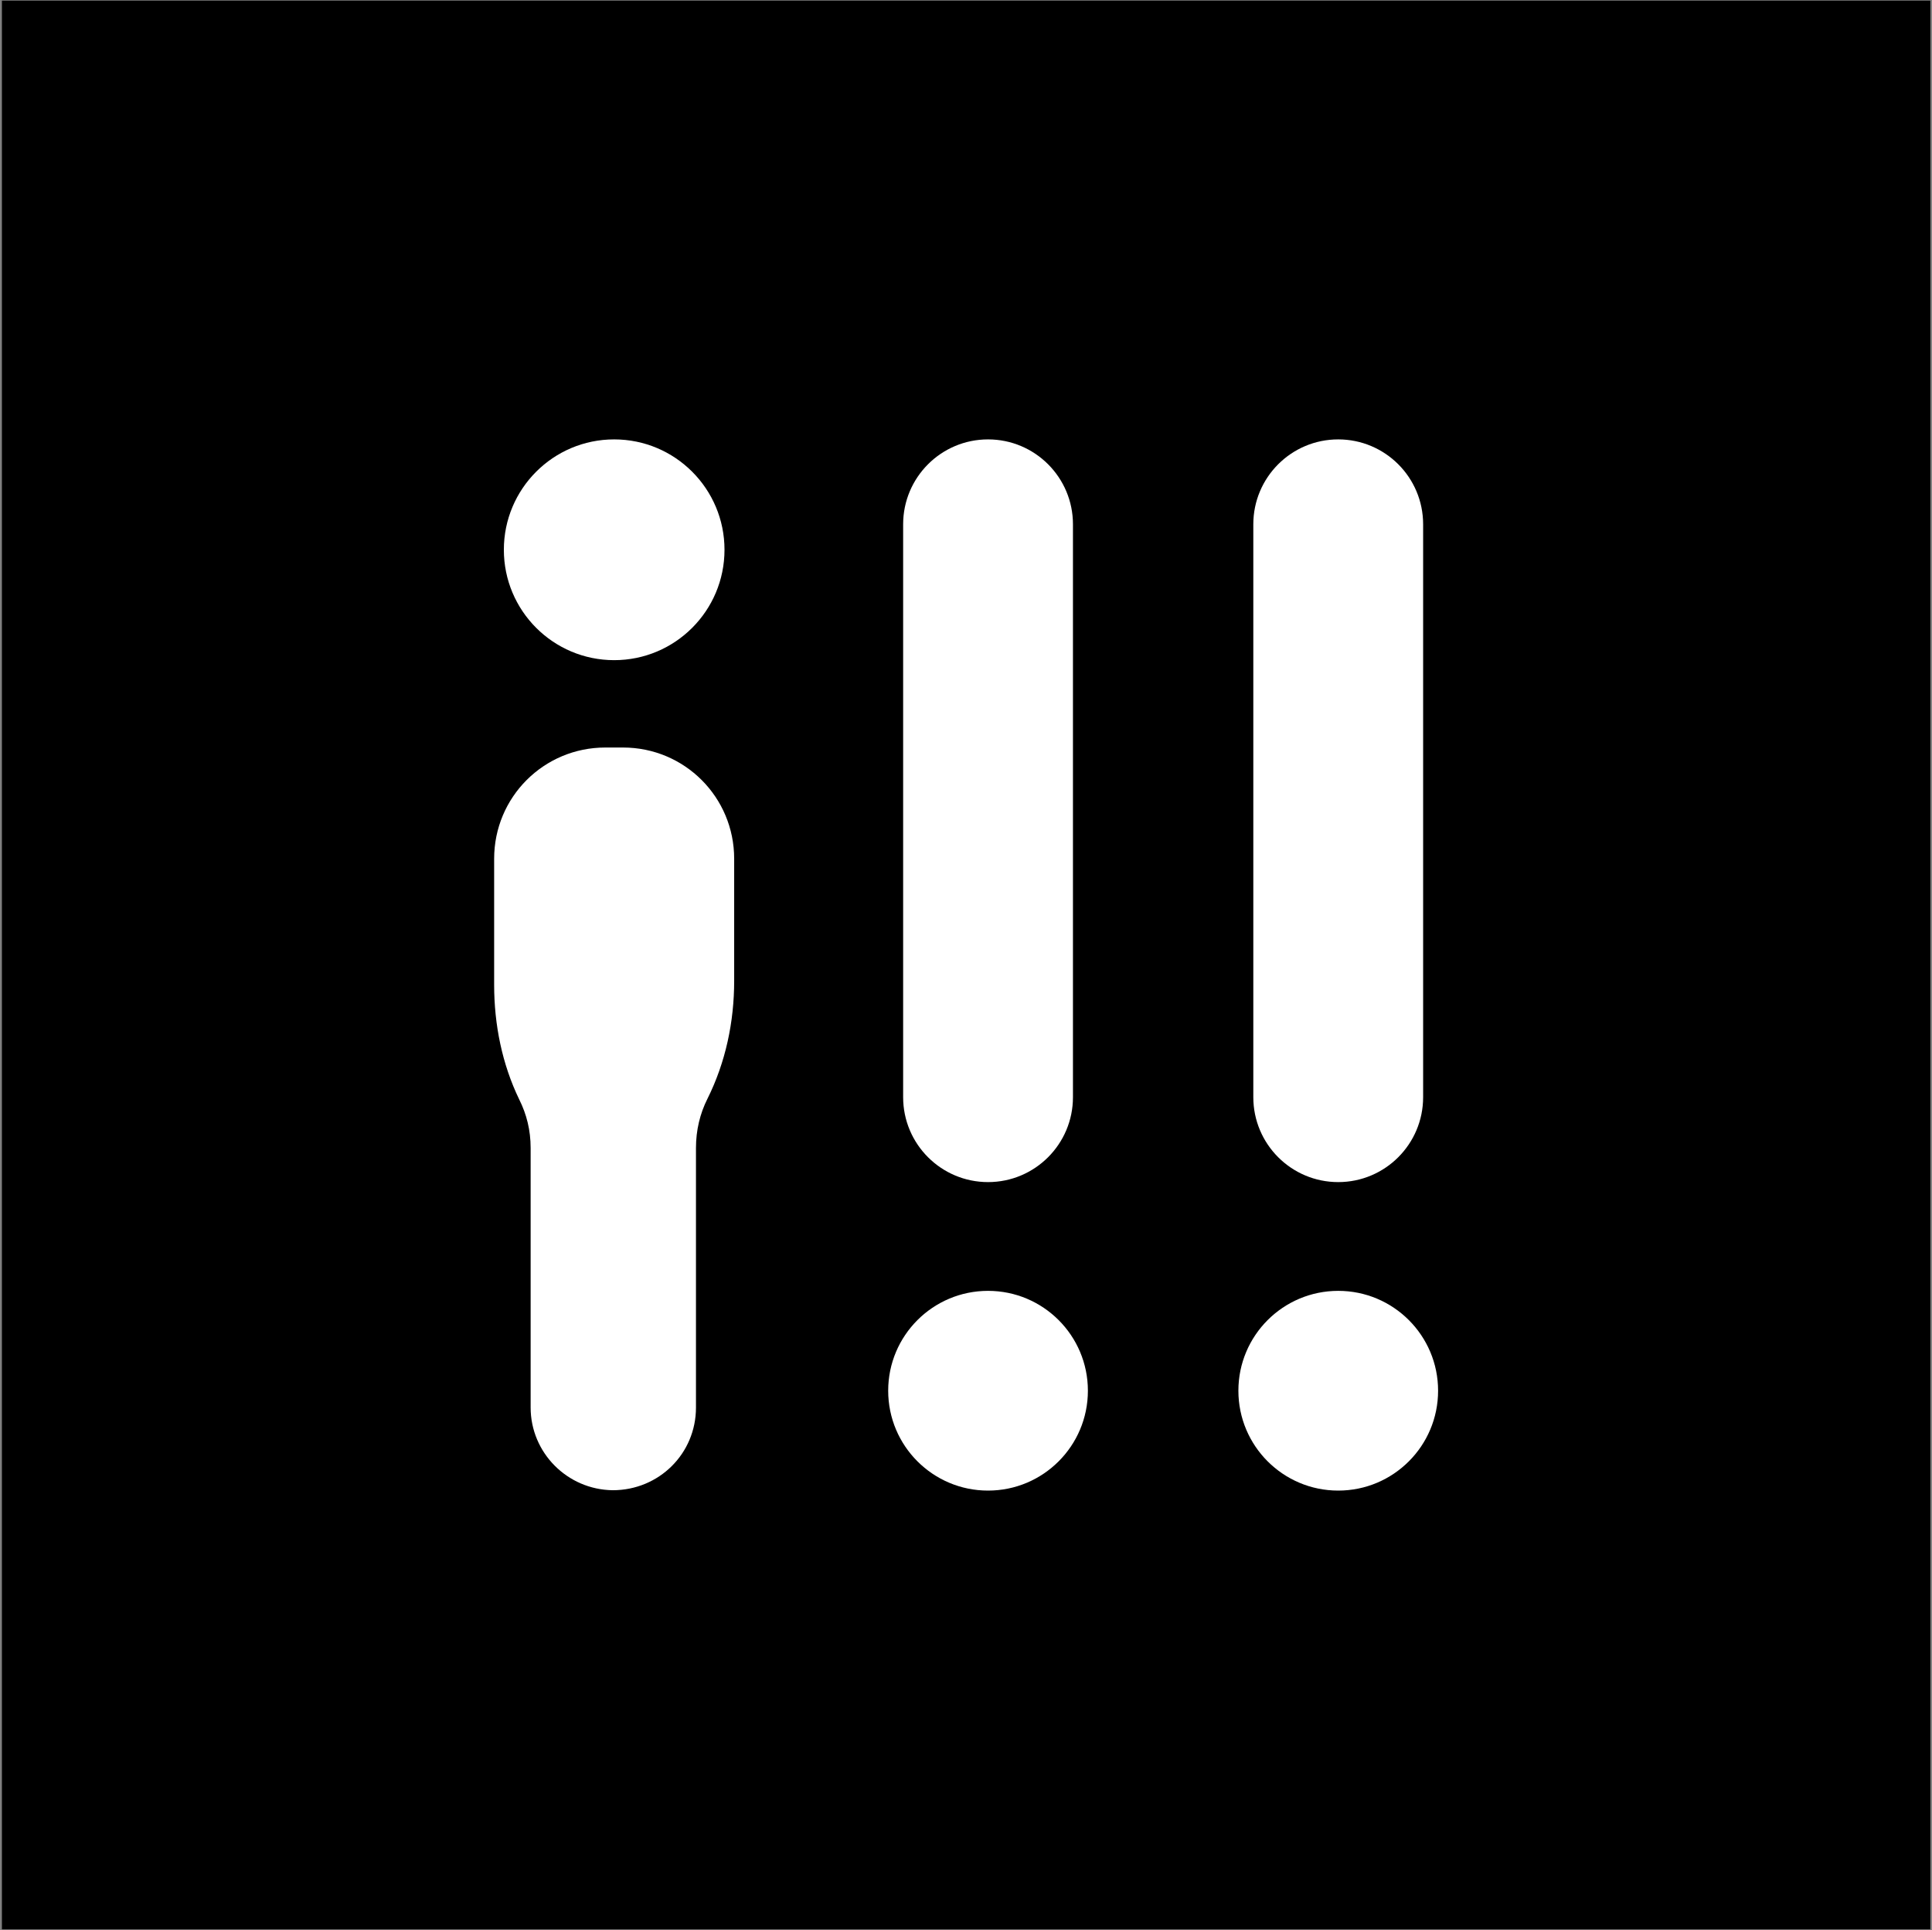
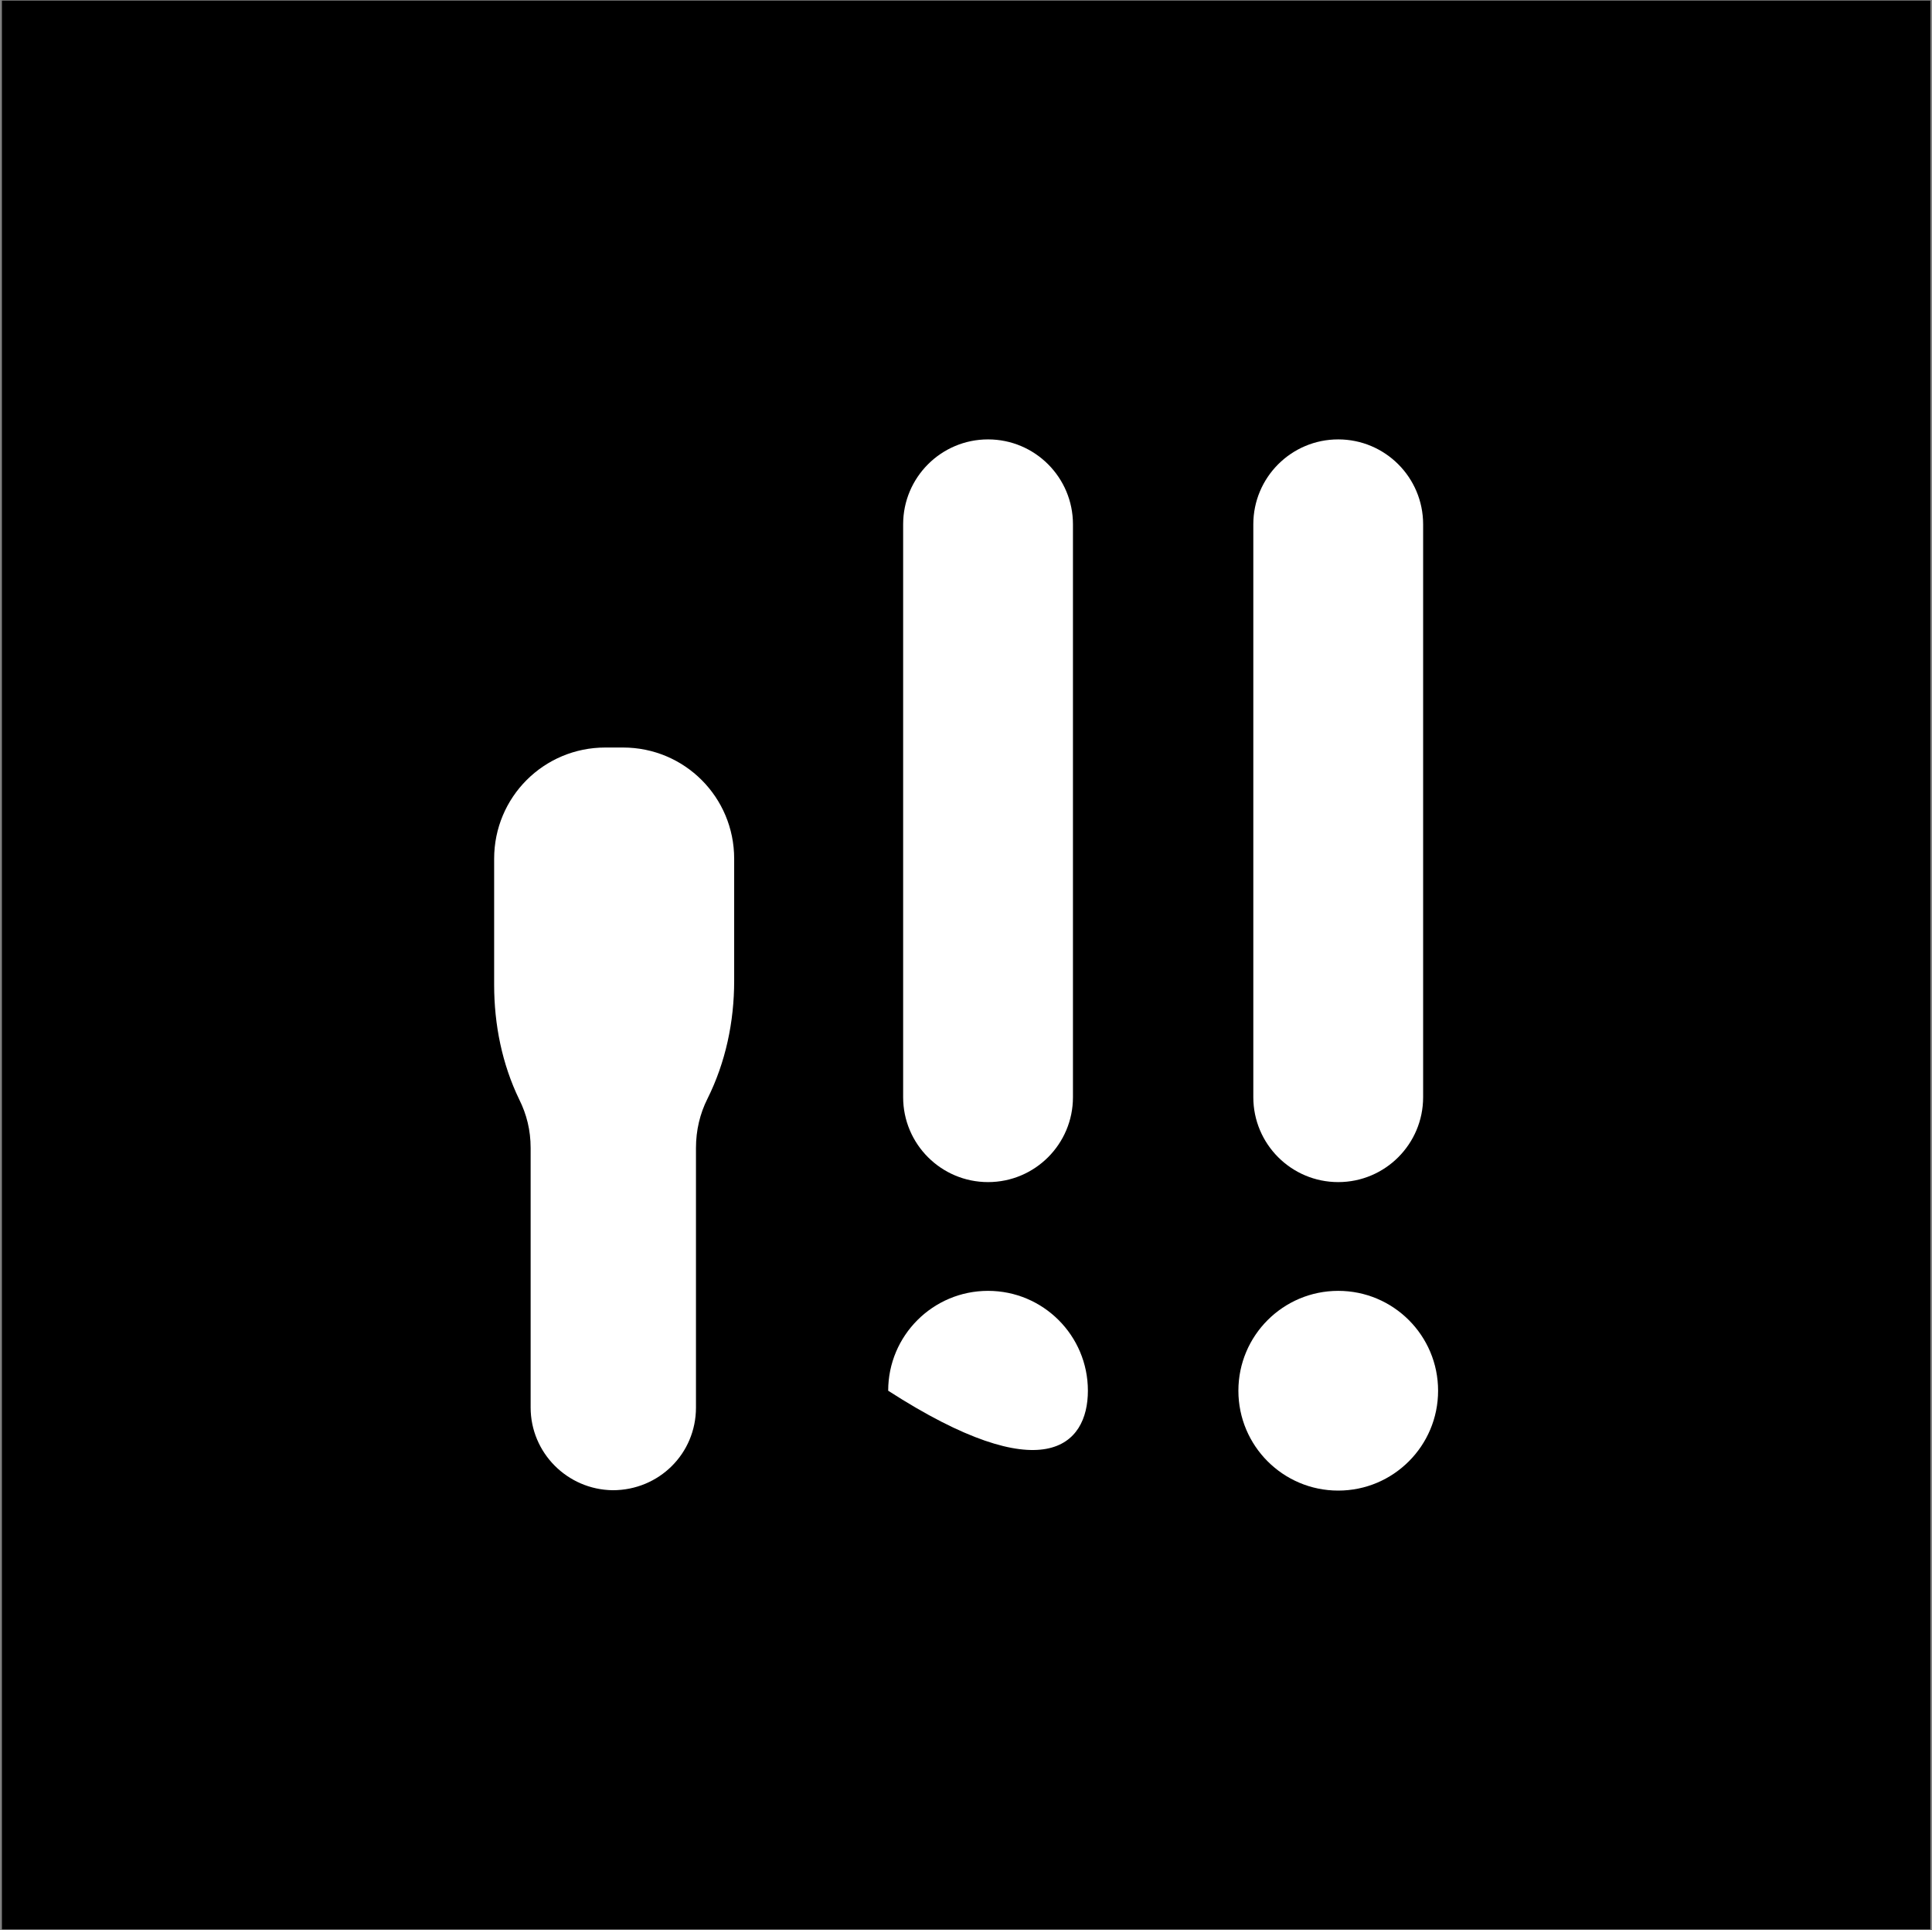
<svg xmlns="http://www.w3.org/2000/svg" width="979" height="978" viewBox="0 0 979 978" fill="none">
  <rect x="0" y="0" width="979" height="978" fill="#808080" stroke="none" />
  <rect x="0.974" y="0.318" width="977.182" height="977.183" fill="#001A99" style="fill:#001A99;fill:color(display-p3 0 0.1 0.6);fill-opacity:1;" />
  <path d="M352.67 581.61C352.67 572.651 354.692 564.27 358.448 556.756C367.693 538.26 372.026 517.74 372.026 496.931V435.084C372.026 403.871 346.892 378.728 315.691 378.728H306.735C275.533 378.728 250.398 403.871 250.398 435.084V498.954C250.398 519.185 254.443 539.126 263.11 557.045C266.866 564.559 268.888 572.651 268.888 581.61V713.108C268.888 735.941 287.378 754.724 310.49 755.014C333.891 755.014 352.67 736.519 352.67 713.108V581.61Z" fill="white" style="fill:white;fill:white;fill-opacity:1;" />
-   <path d="M255.319 278.541C255.319 309.426 280.348 334.464 311.222 334.464C342.096 334.464 367.125 309.426 367.125 278.541C367.125 247.655 342.096 222.618 311.222 222.618C280.348 222.618 255.319 247.655 255.319 278.541Z" fill="white" style="fill:white;fill:white;fill-opacity:1;" />
  <path d="M543.699 265.643C543.699 241.881 524.436 222.618 500.674 222.618C476.912 222.618 457.648 241.881 457.648 265.643V555.879C457.648 579.642 476.912 598.905 500.674 598.905C524.436 598.905 543.699 579.642 543.699 555.879V265.643Z" fill="white" style="fill:white;fill:white;fill-opacity:1;" />
-   <path d="M551.267 704.603C551.267 676.658 528.613 654.005 500.669 654.005C472.724 654.005 450.07 676.658 450.07 704.603C450.07 732.547 472.724 755.201 500.669 755.201C528.613 755.201 551.267 732.547 551.267 704.603Z" fill="white" style="fill:white;fill:white;fill-opacity:1;" />
+   <path d="M551.267 704.603C551.267 676.658 528.613 654.005 500.669 654.005C472.724 654.005 450.07 676.658 450.07 704.603C528.613 755.201 551.267 732.547 551.267 704.603Z" fill="white" style="fill:white;fill:white;fill-opacity:1;" />
  <path d="M721.141 265.643C721.141 241.881 701.878 222.618 678.115 222.618C654.353 222.618 635.09 241.881 635.09 265.643V555.879C635.09 579.642 654.353 598.905 678.115 598.905C701.878 598.905 721.141 579.642 721.141 555.879V265.643Z" fill="white" style="fill:white;fill:white;fill-opacity:1;" />
  <path d="M728.724 704.603C728.724 676.658 706.07 654.005 678.126 654.005C650.181 654.005 627.527 676.658 627.527 704.603C627.527 732.547 650.181 755.201 678.126 755.201C706.07 755.201 728.724 732.547 728.724 704.603Z" fill="white" style="fill:white;fill:white;fill-opacity:1;" />
</svg>